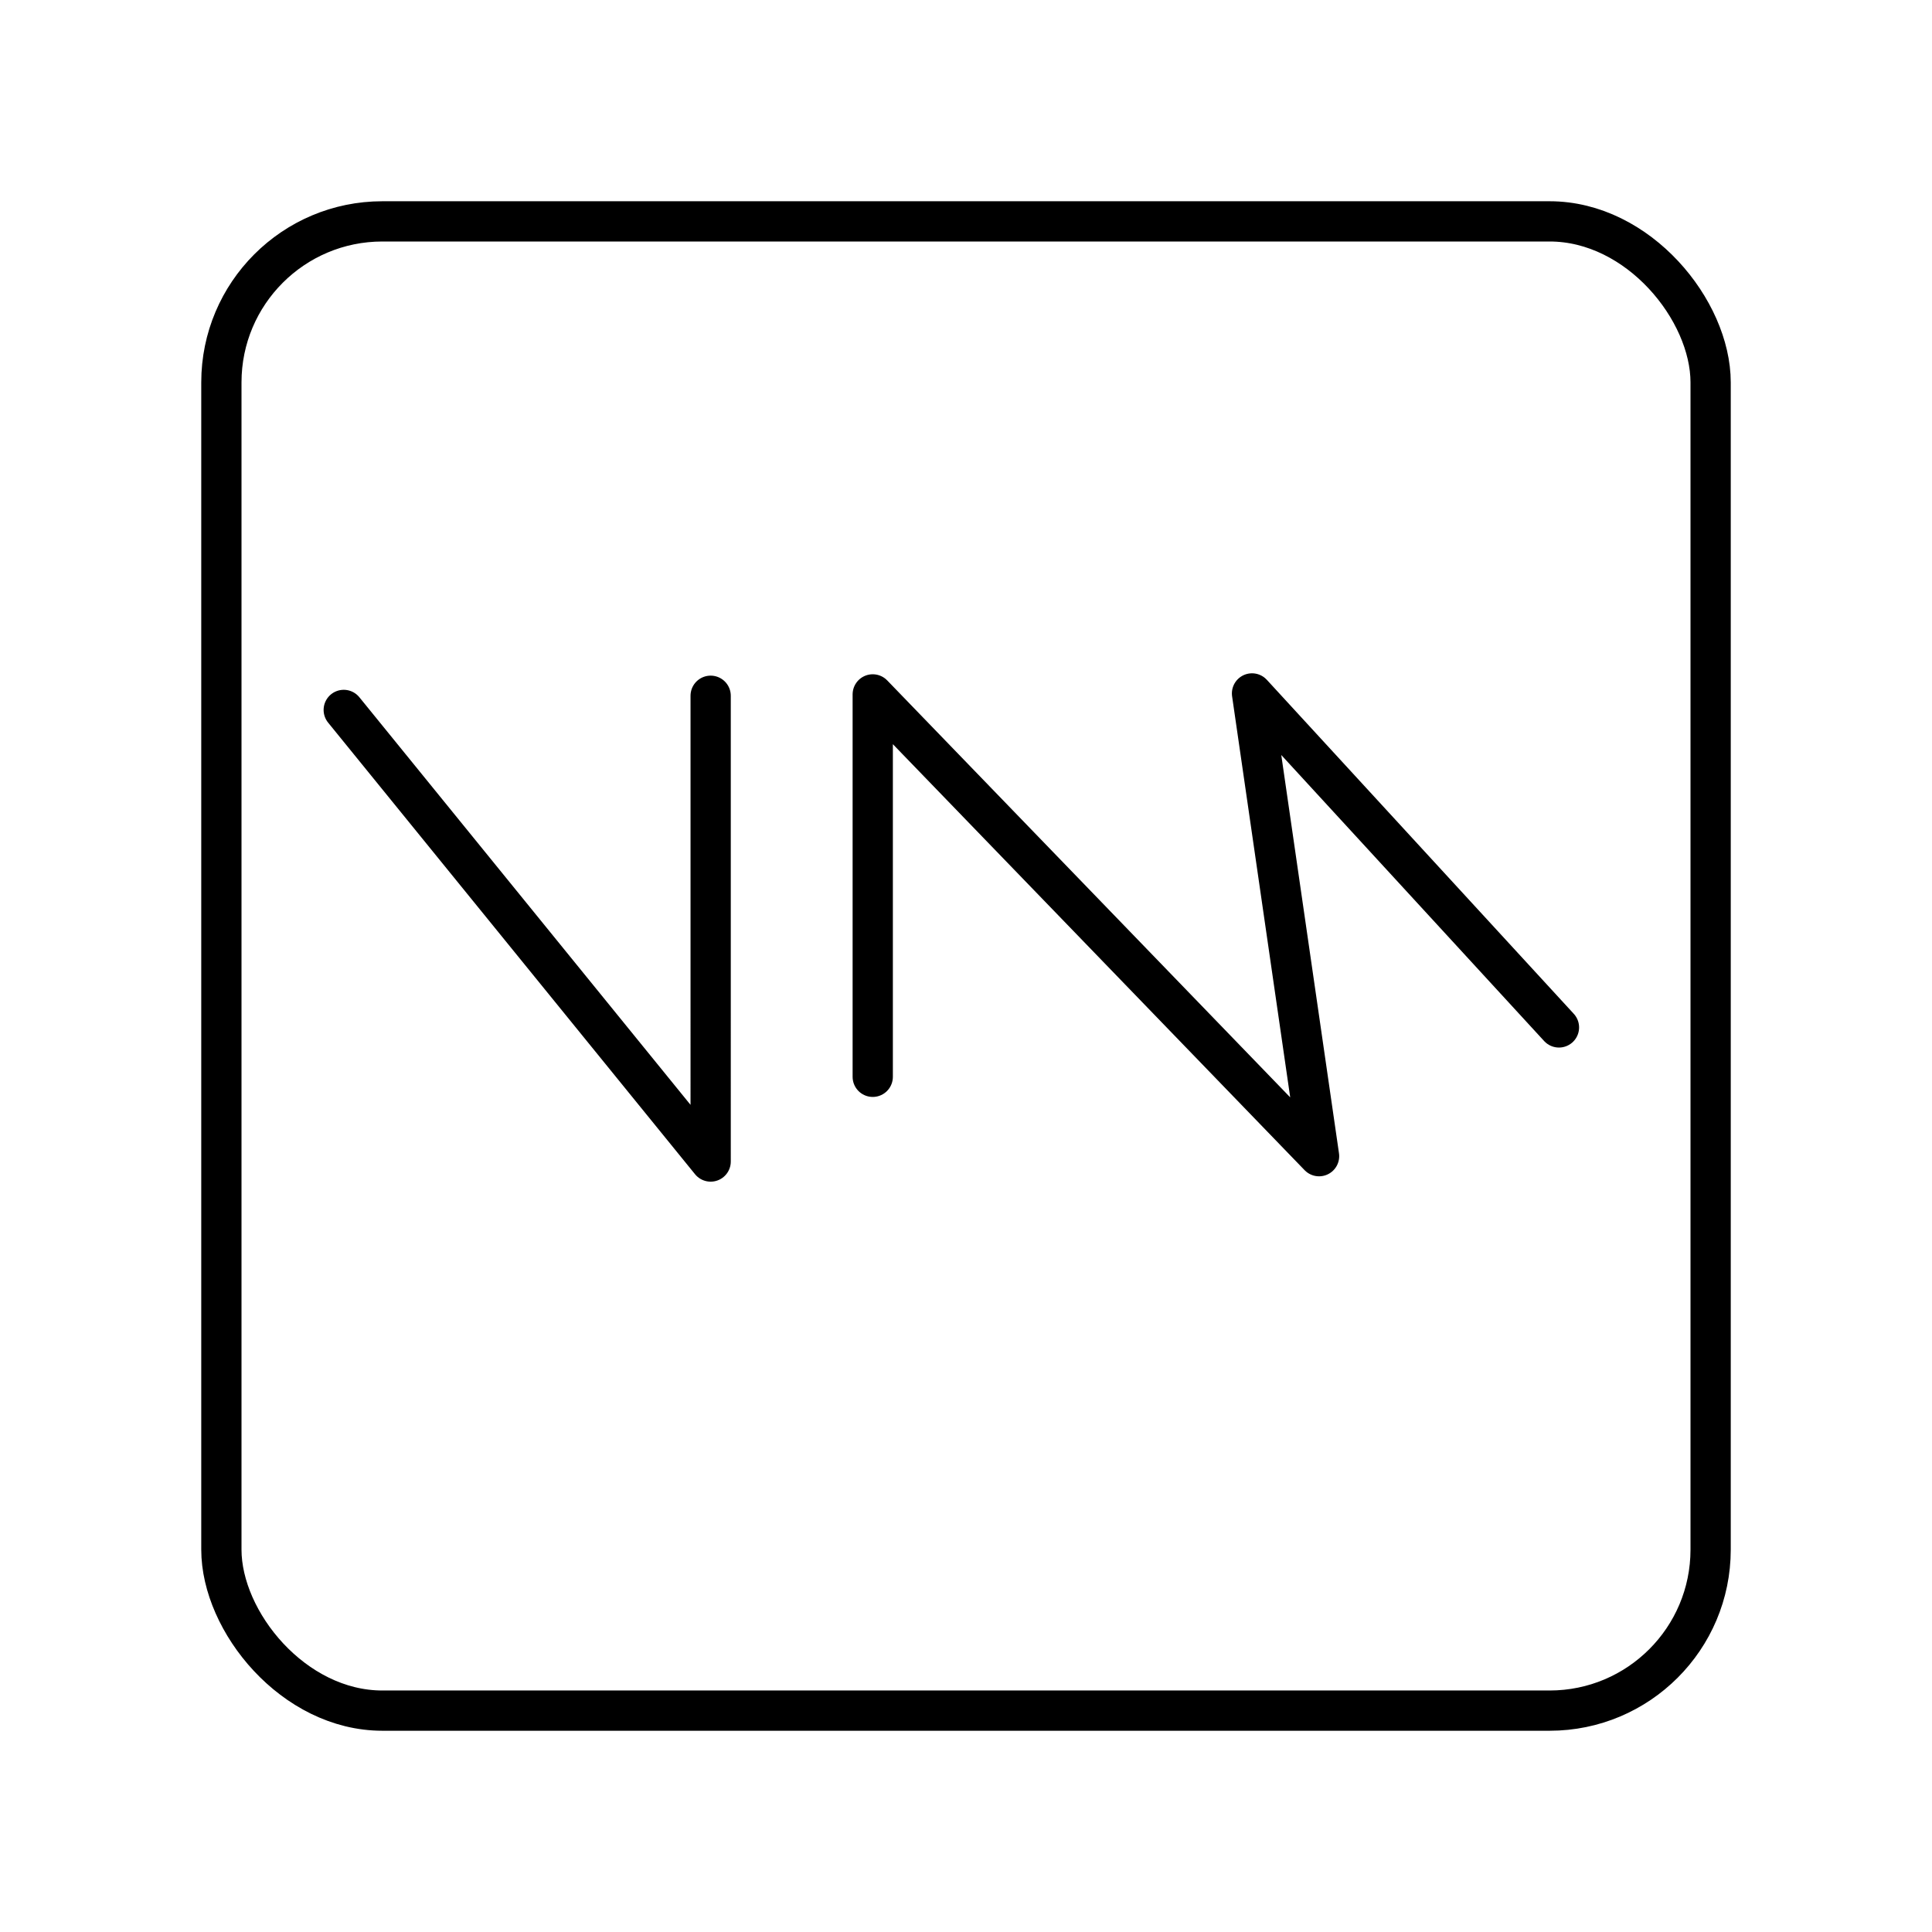
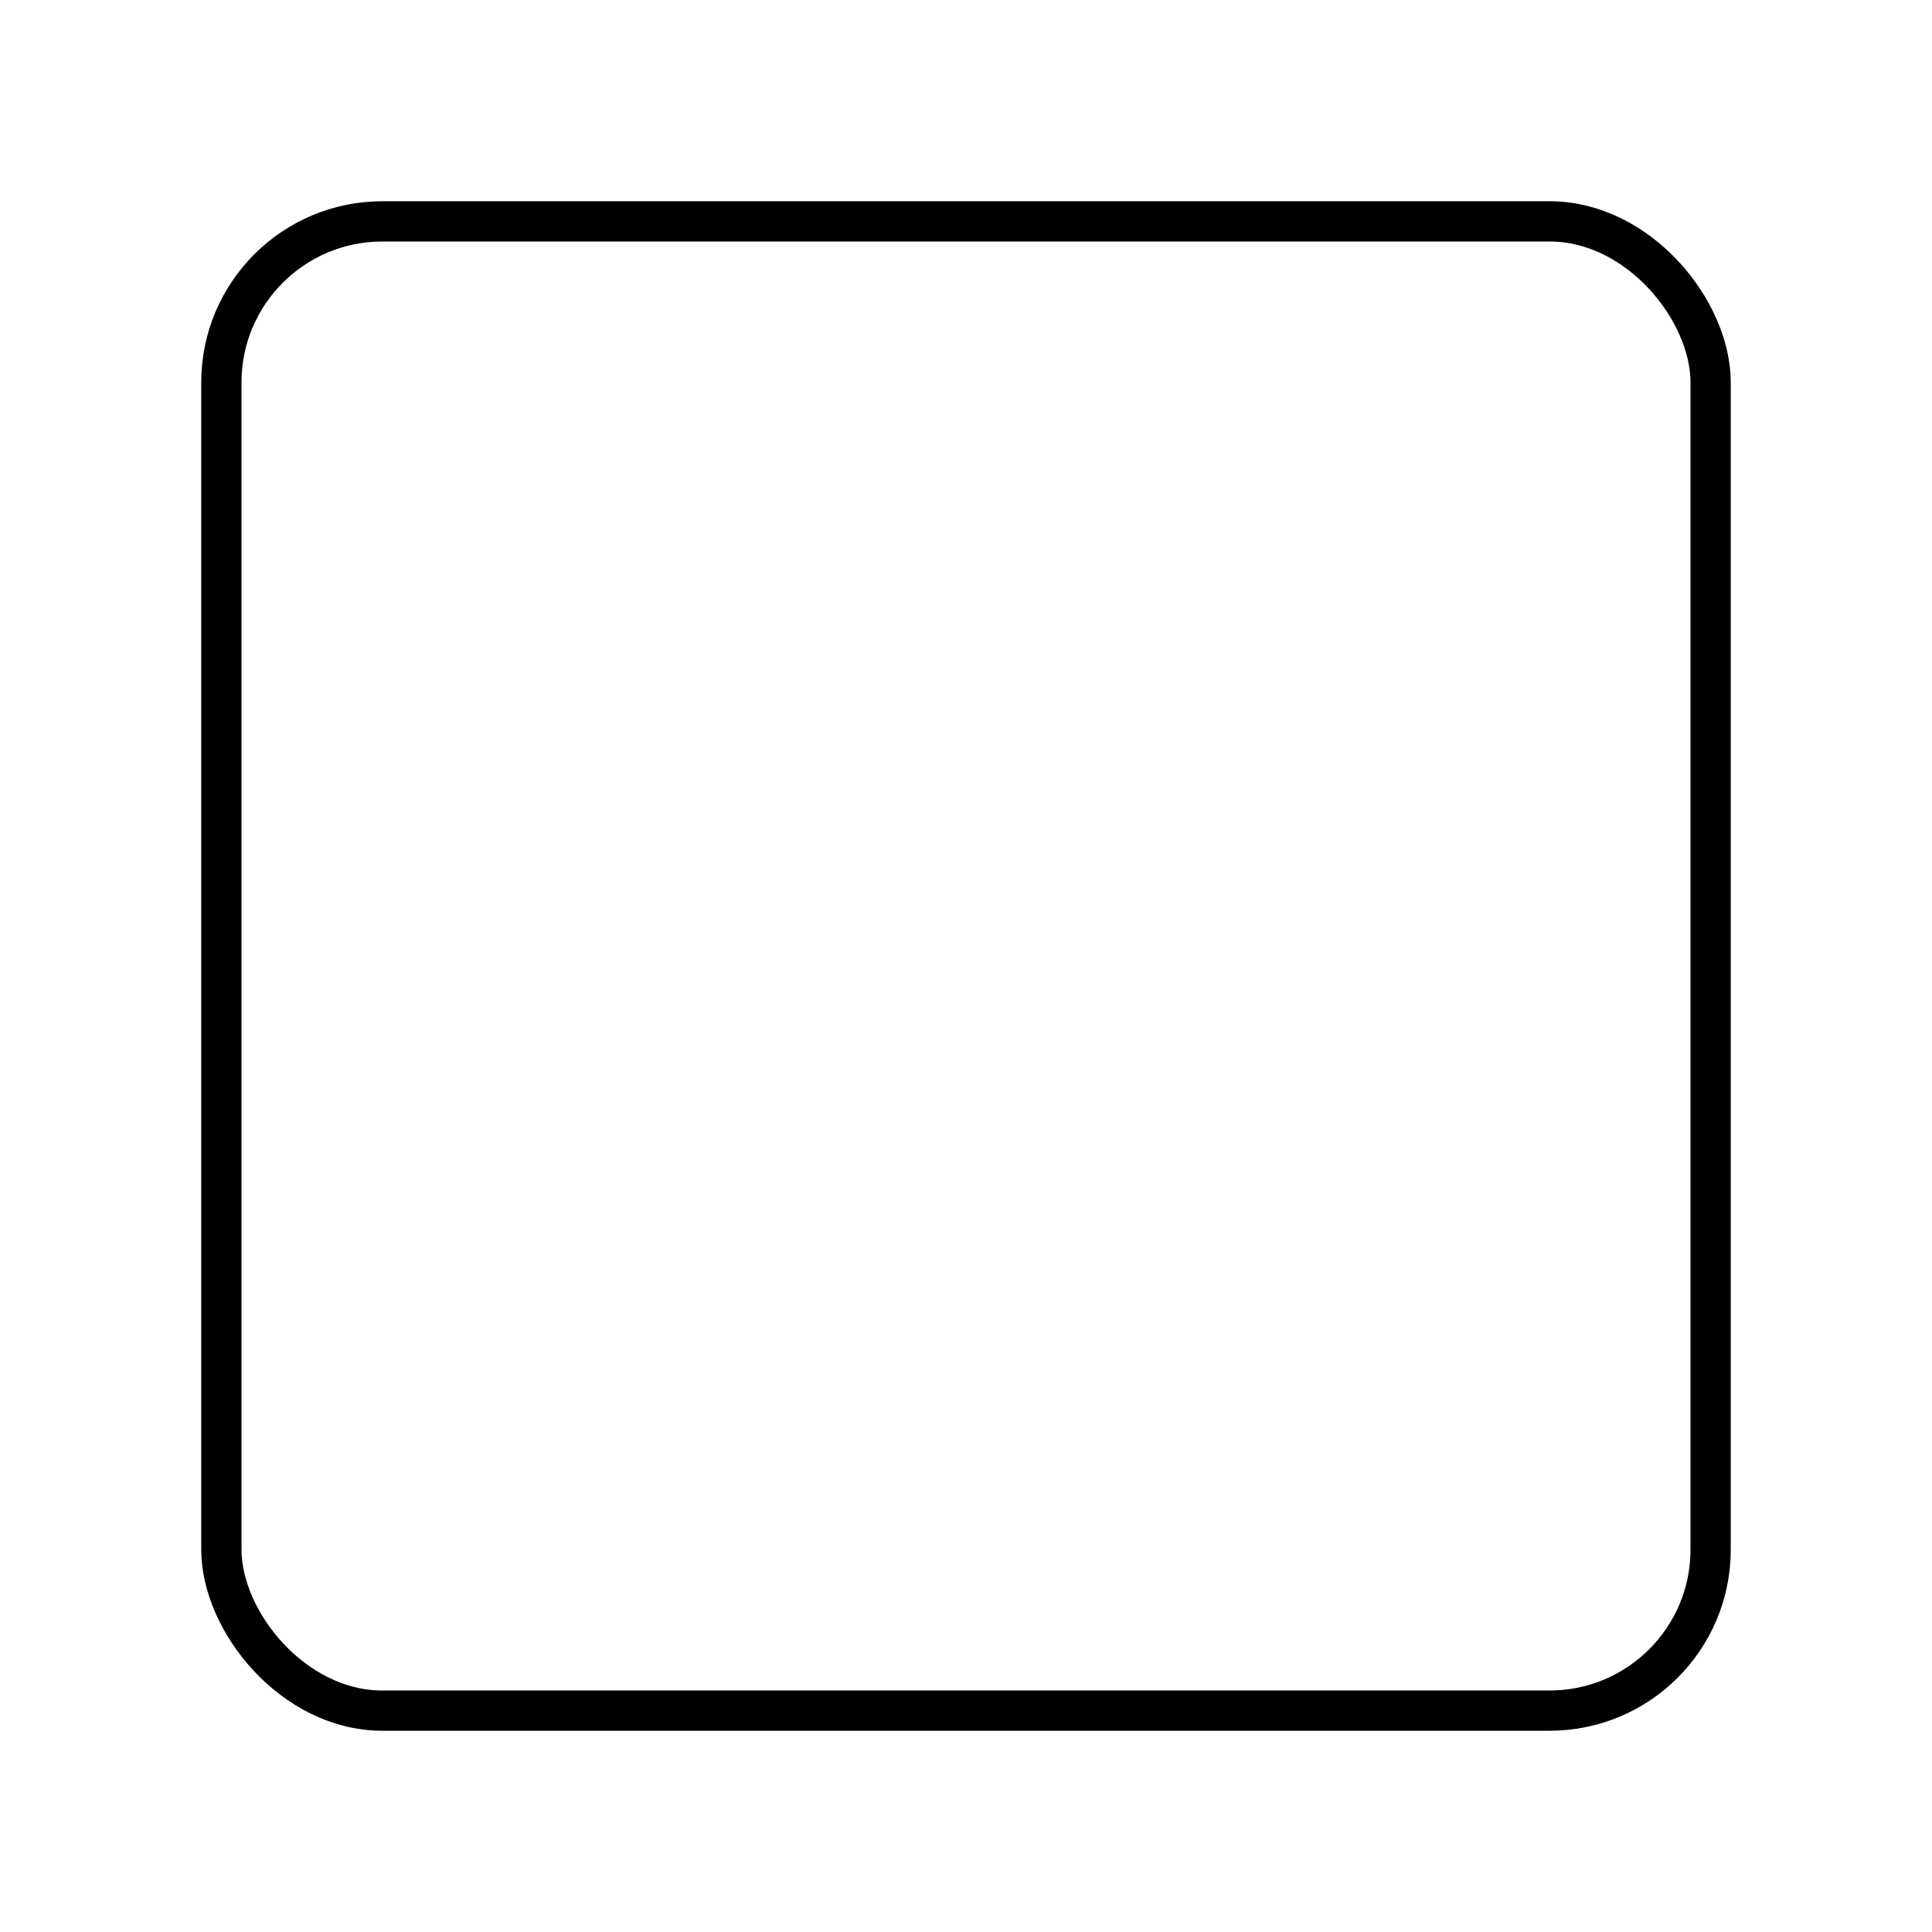
<svg xmlns="http://www.w3.org/2000/svg" width="128" height="128" viewBox="0 0 48 48">
  <rect width="37" height="37" x="5.5" y="5.5" fill="none" stroke="currentColor" stroke-linecap="round" stroke-linejoin="round" rx="4" ry="4" />
-   <path fill="none" stroke="currentColor" stroke-linecap="round" stroke-linejoin="round" d="m8.54 17.638l9.116 11.22V17.286m4.027 9.467v-9.501l11.089 11.473l-1.666-11.497l7.626 8.298" />
</svg>